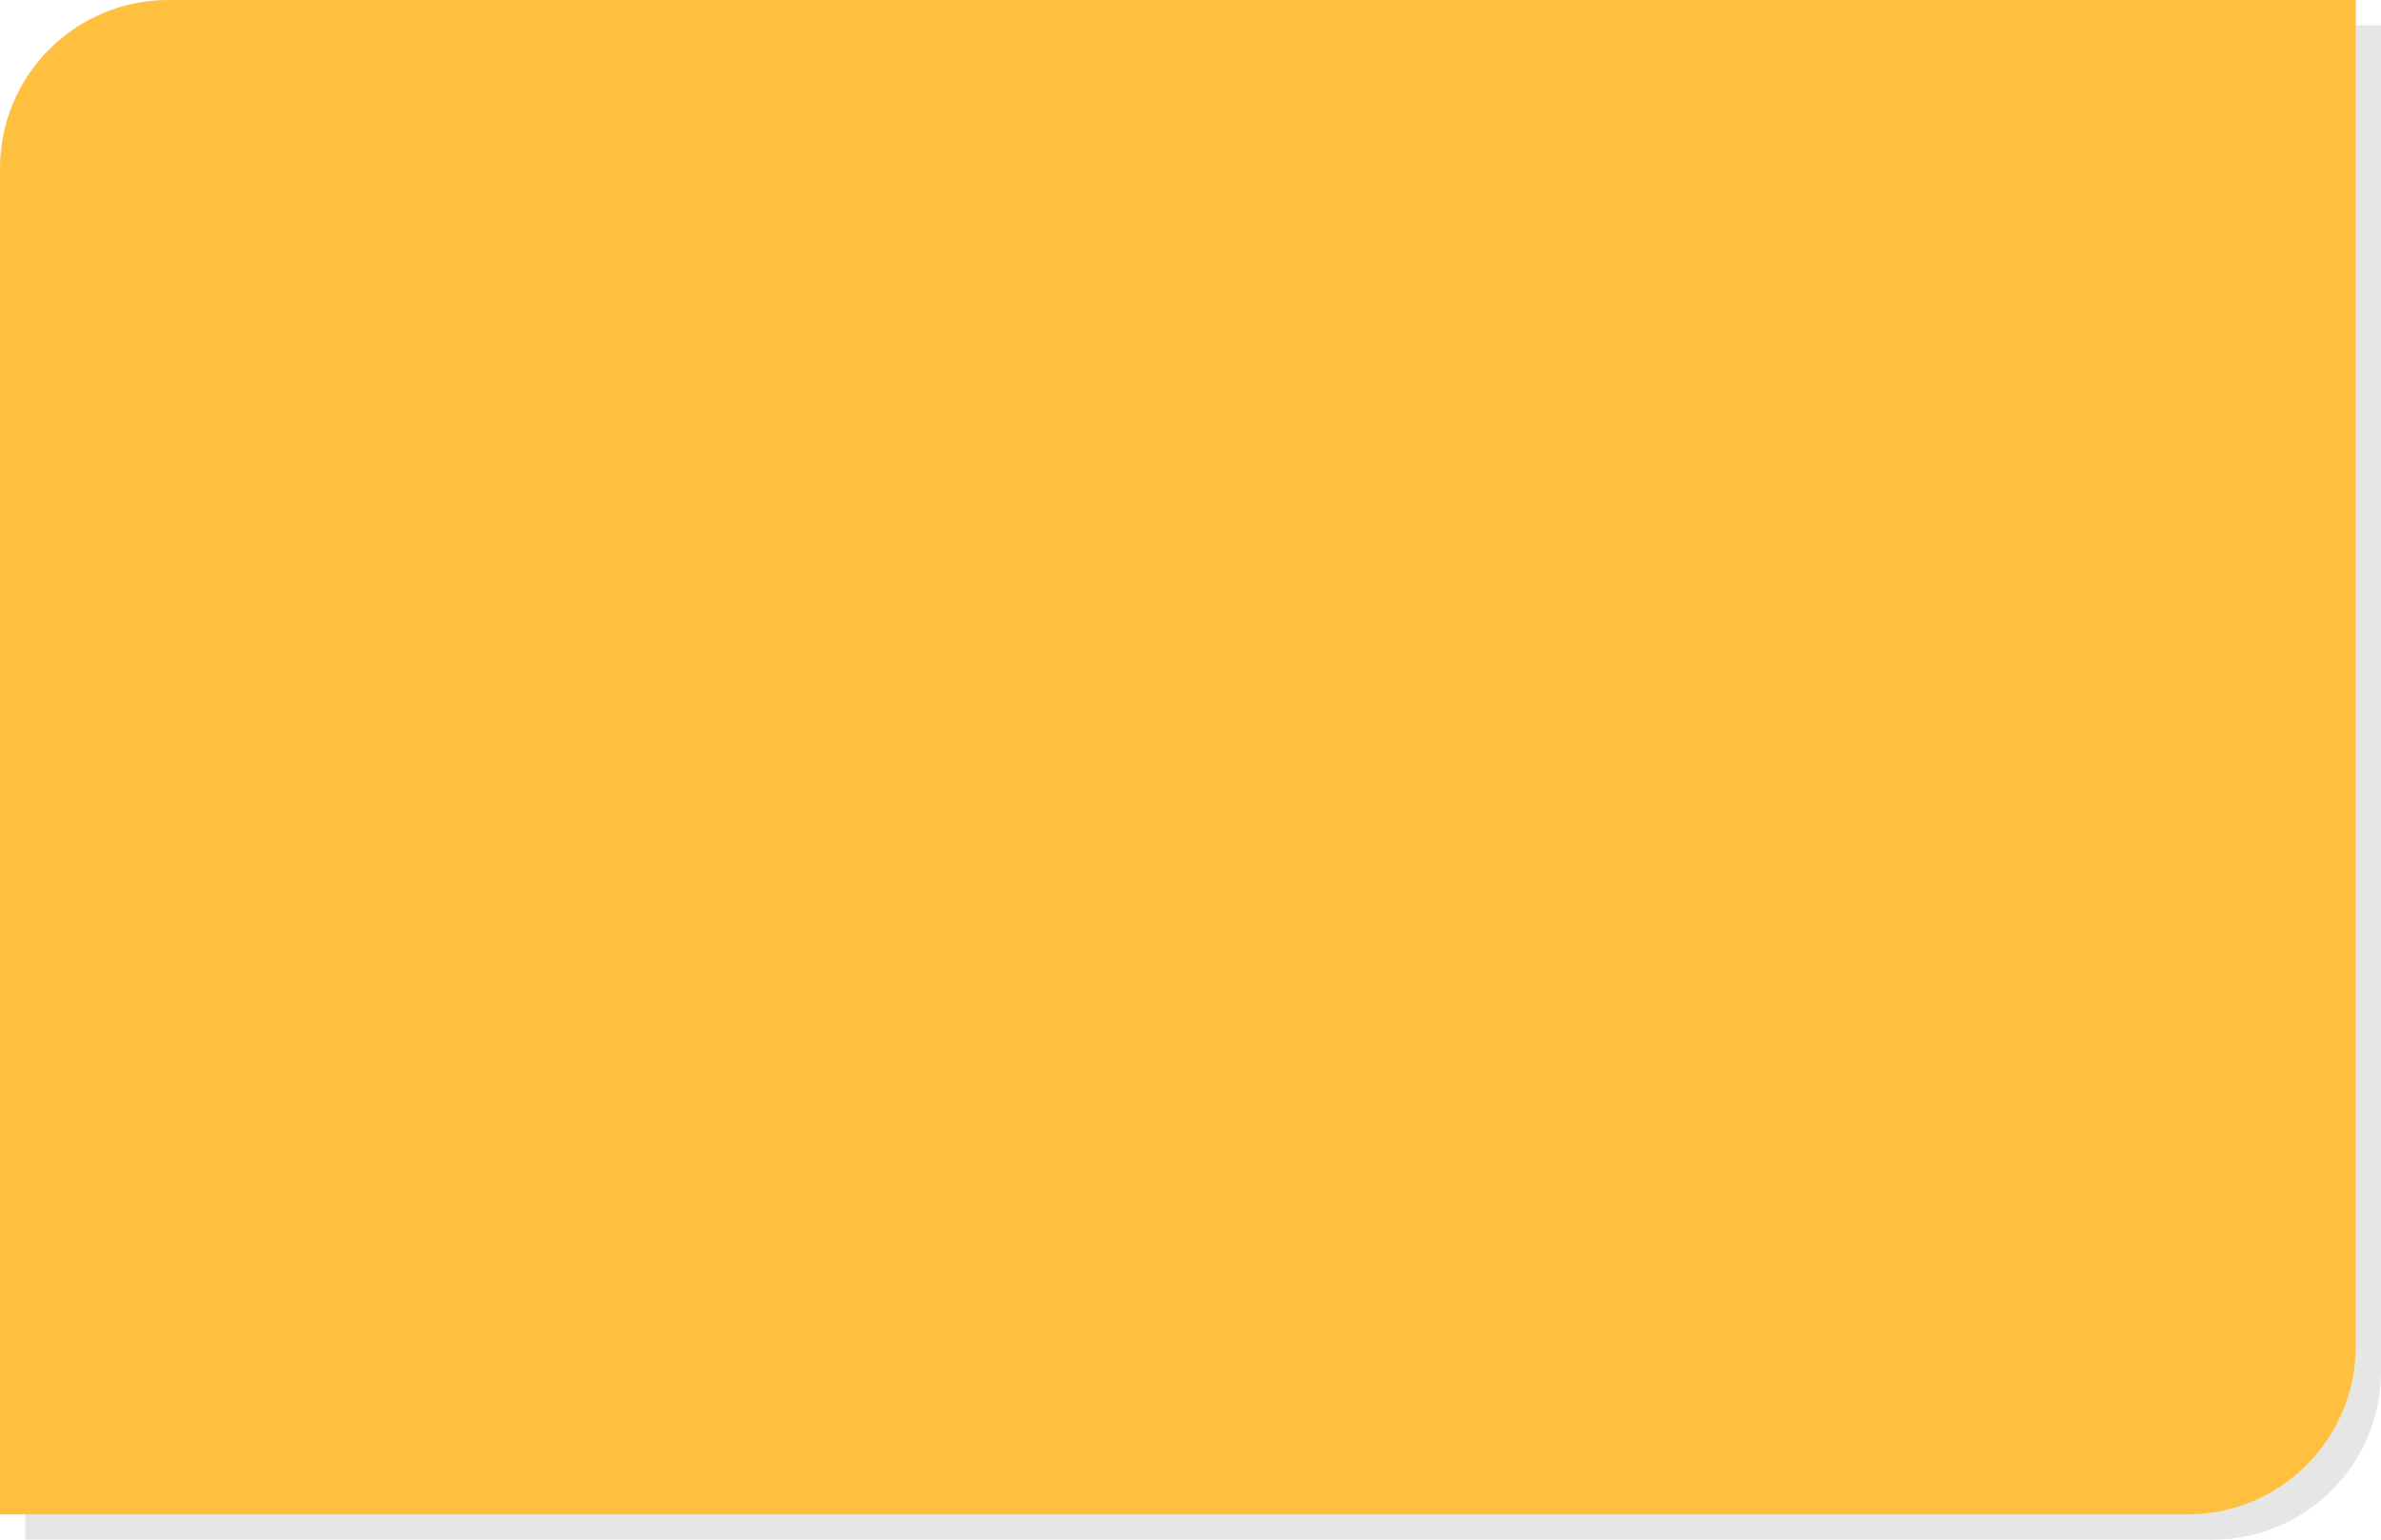
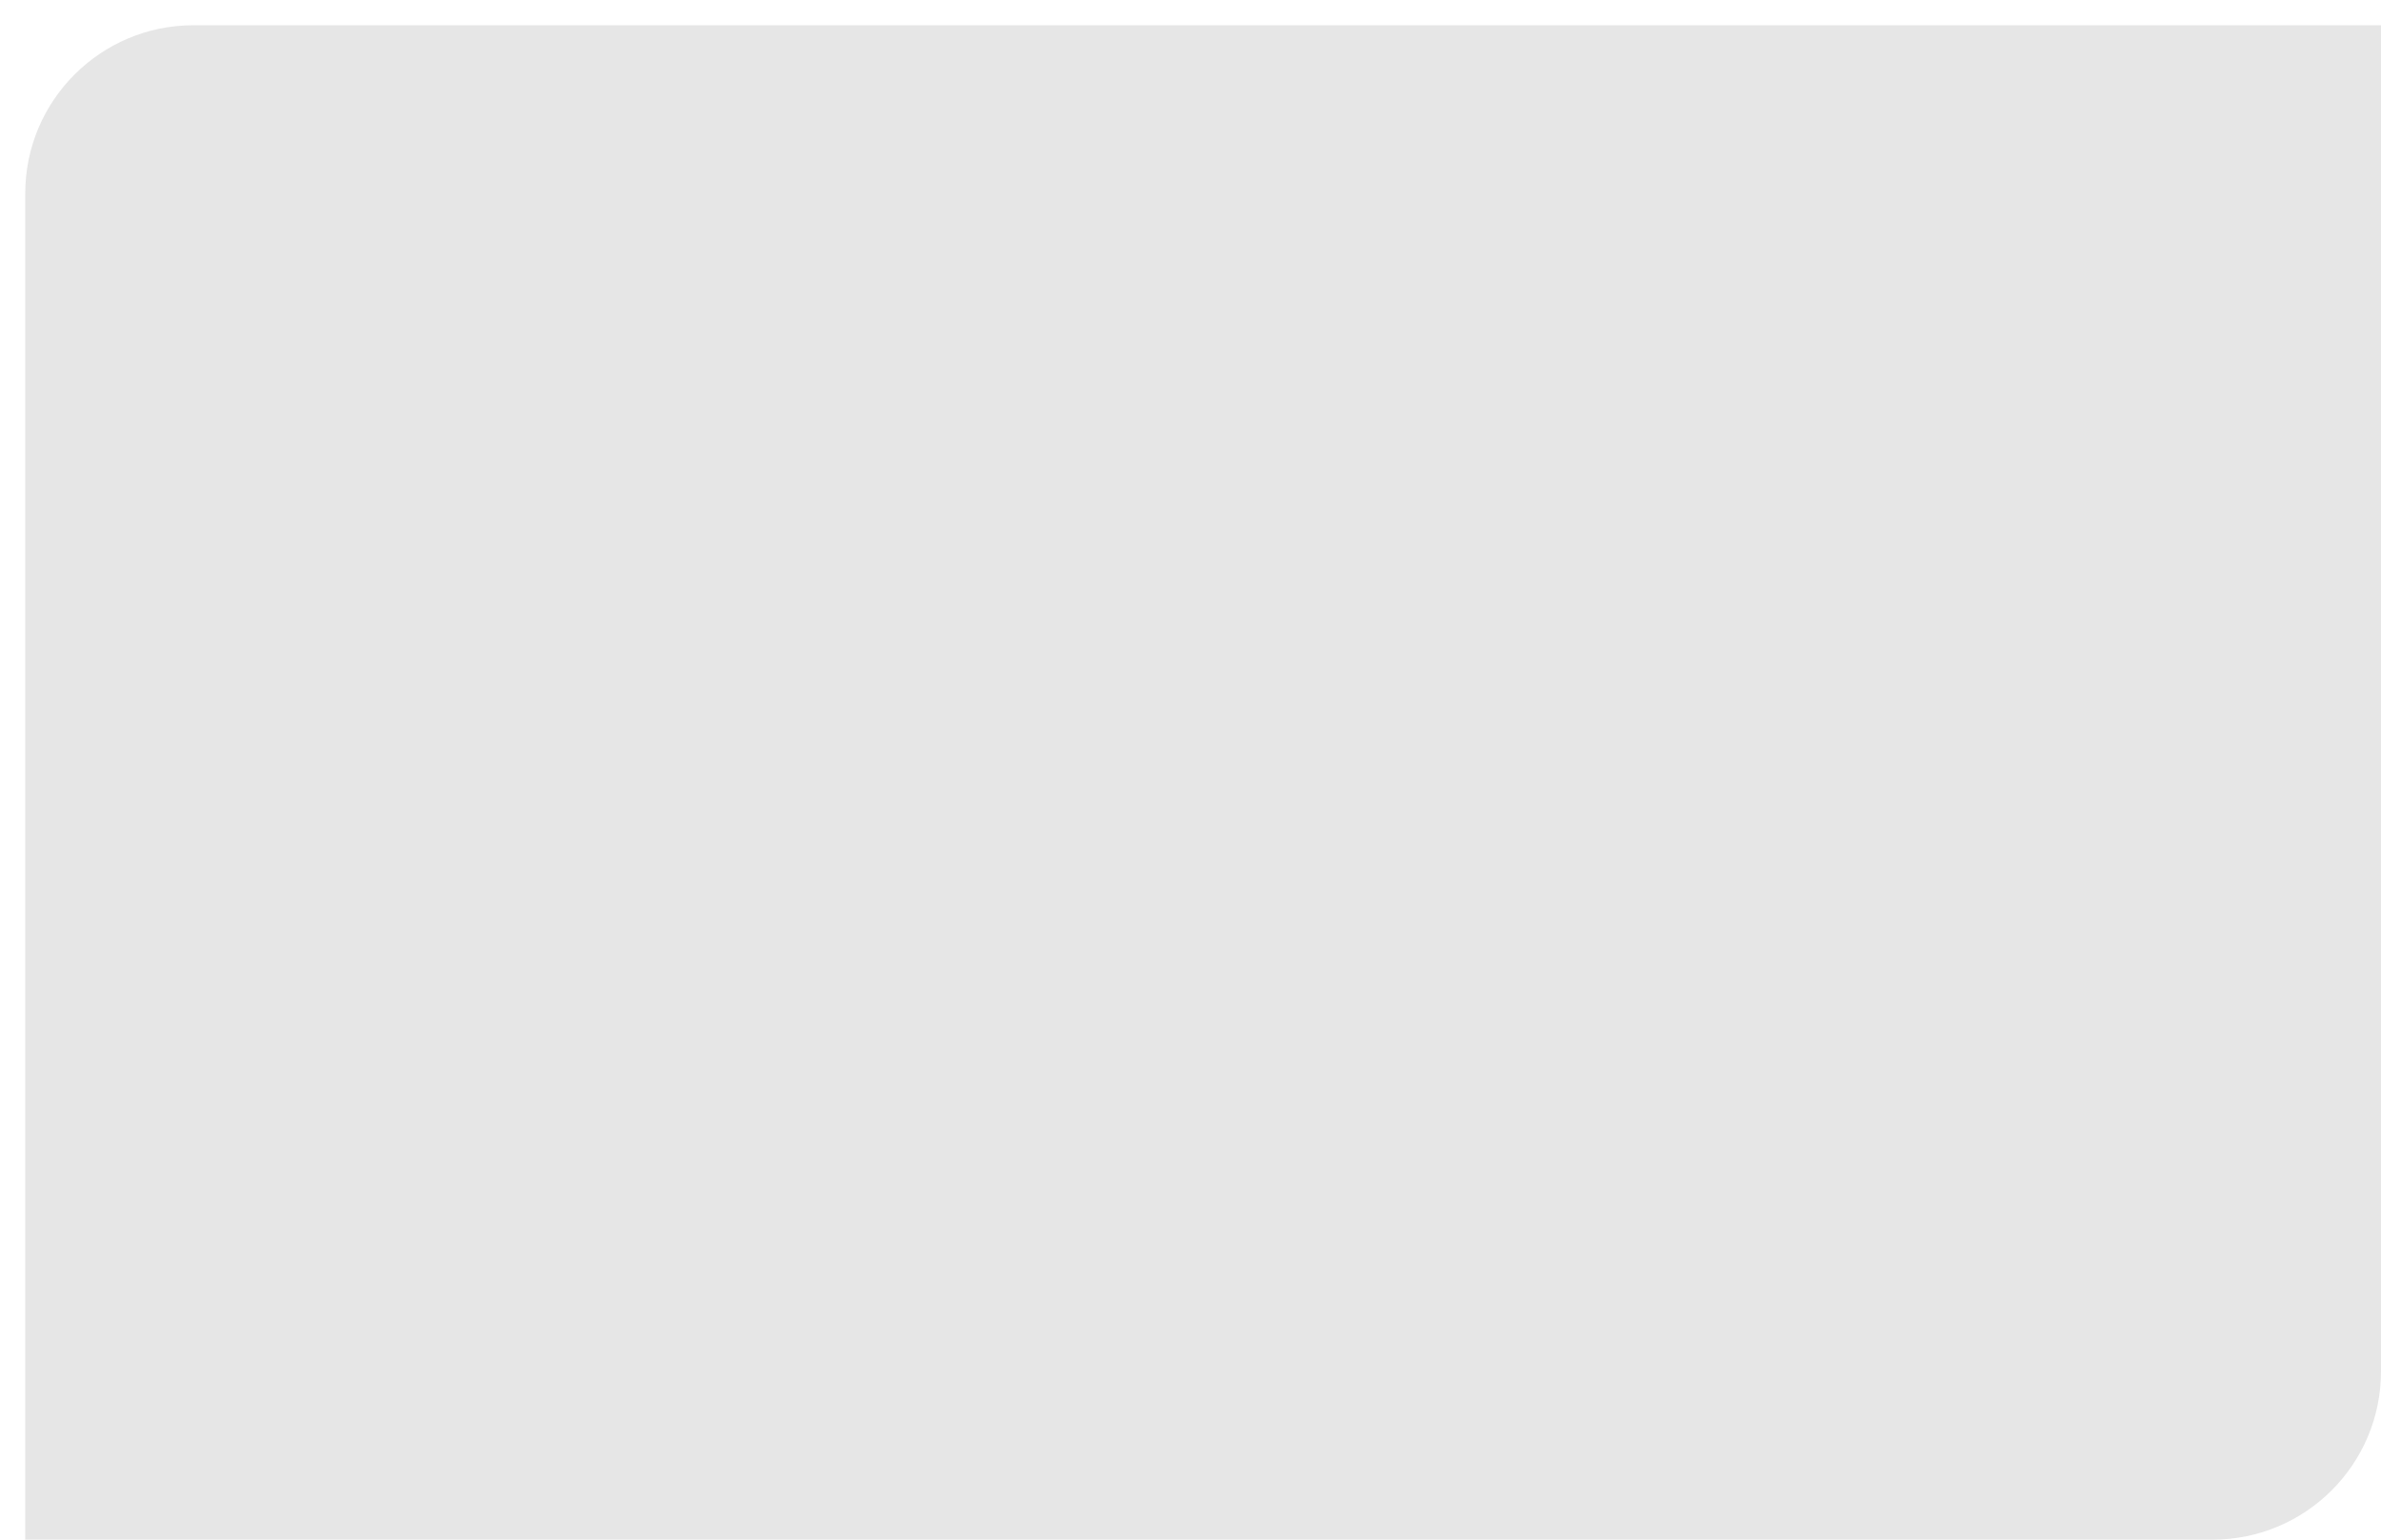
<svg xmlns="http://www.w3.org/2000/svg" id="Слой_1" x="0px" y="0px" viewBox="0 0 1415 915" xml:space="preserve">
  <g>
    <path opacity="0.1" d="M1315,915H15V115C15,59.8,59.8,15,115,15h1300v800C1415,870.2,1370.2,915,1315,915z" />
-     <path fill="#FFBF3F" d="M1300,900H0V100C0,44.8,44.8,0,100,0h1300v800C1400,855.2,1355.2,900,1300,900z" />
  </g>
</svg>